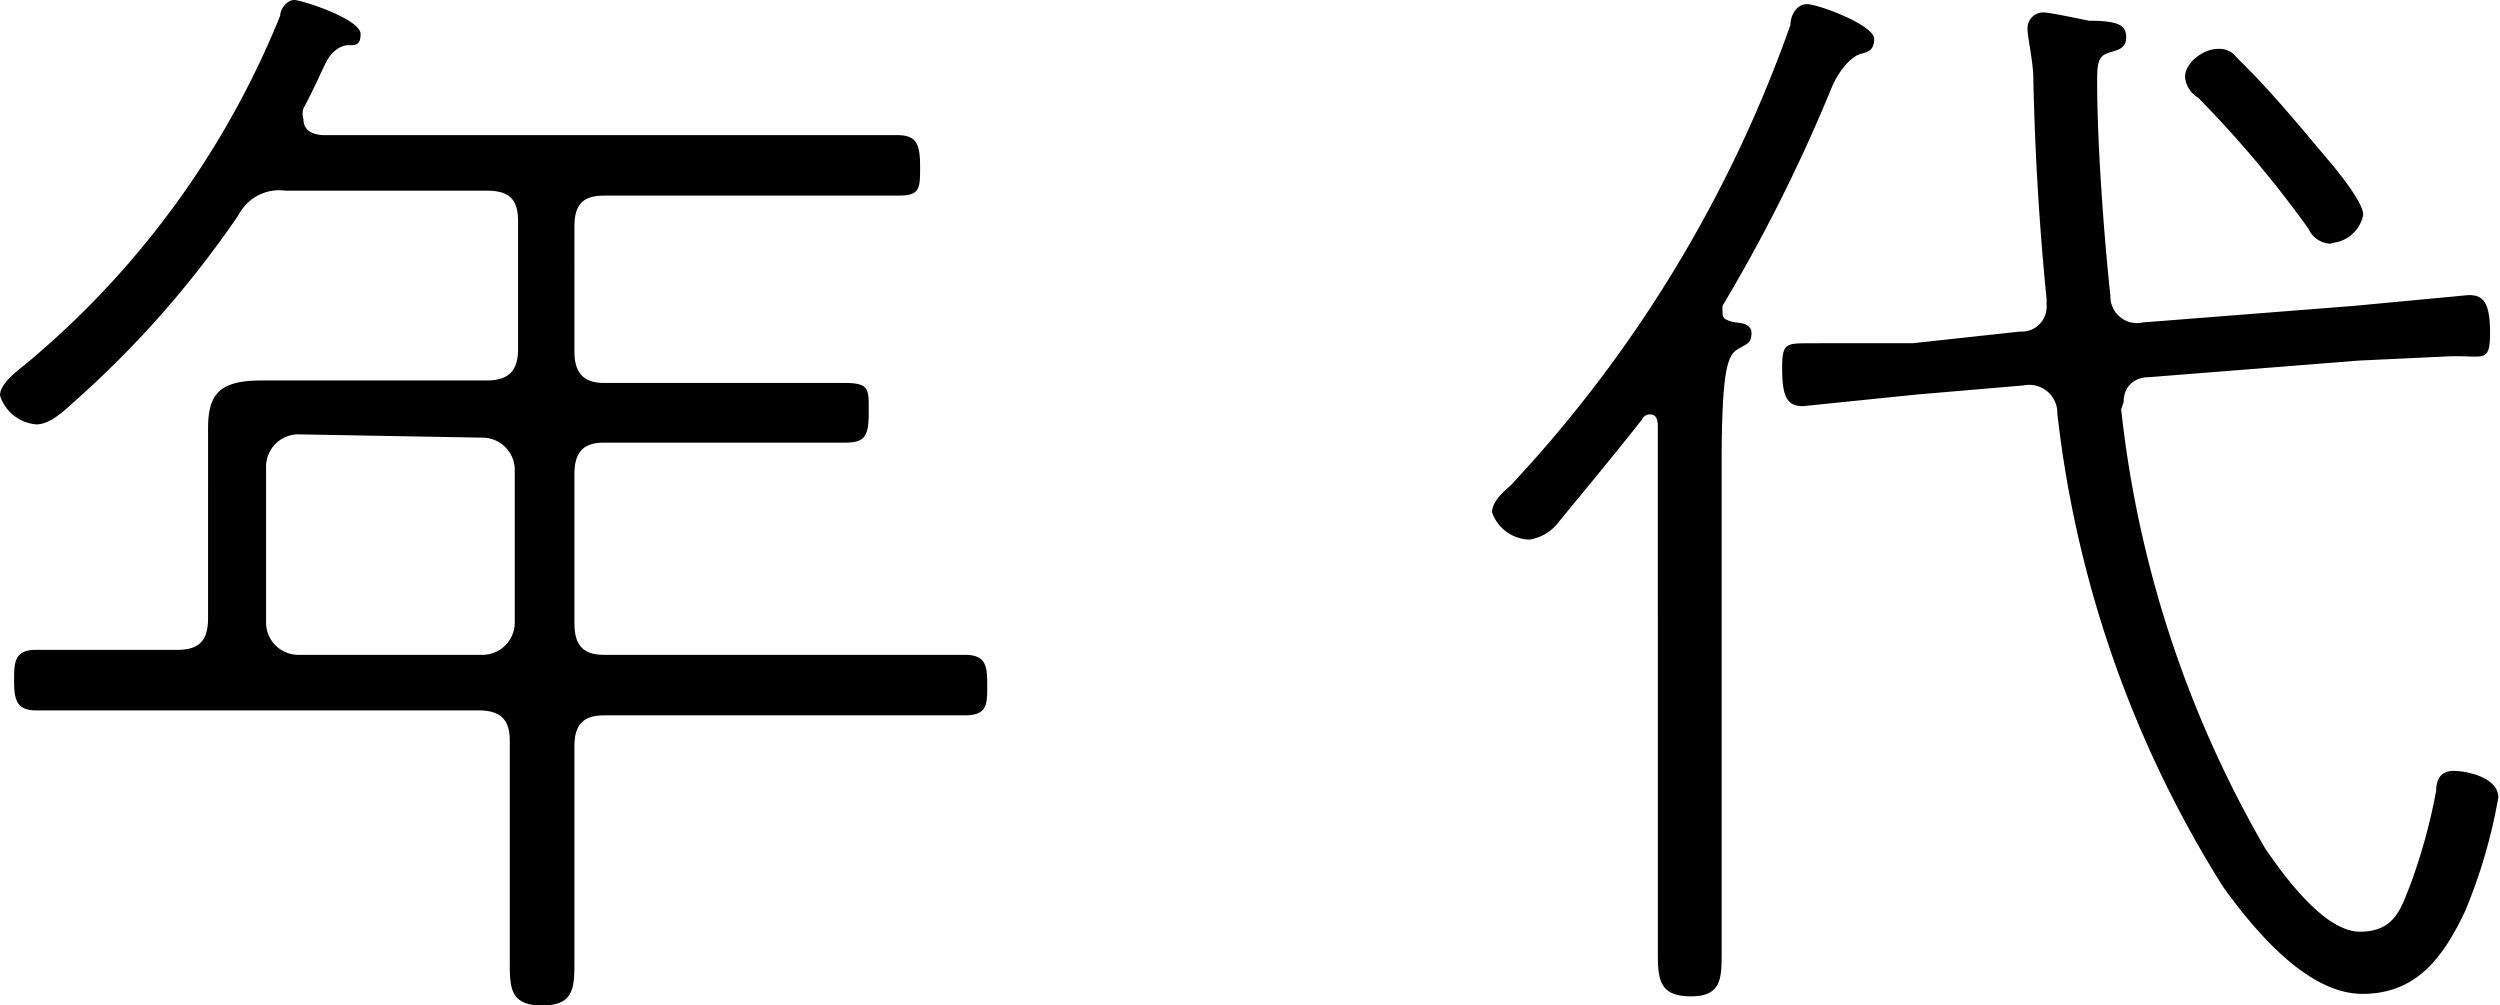
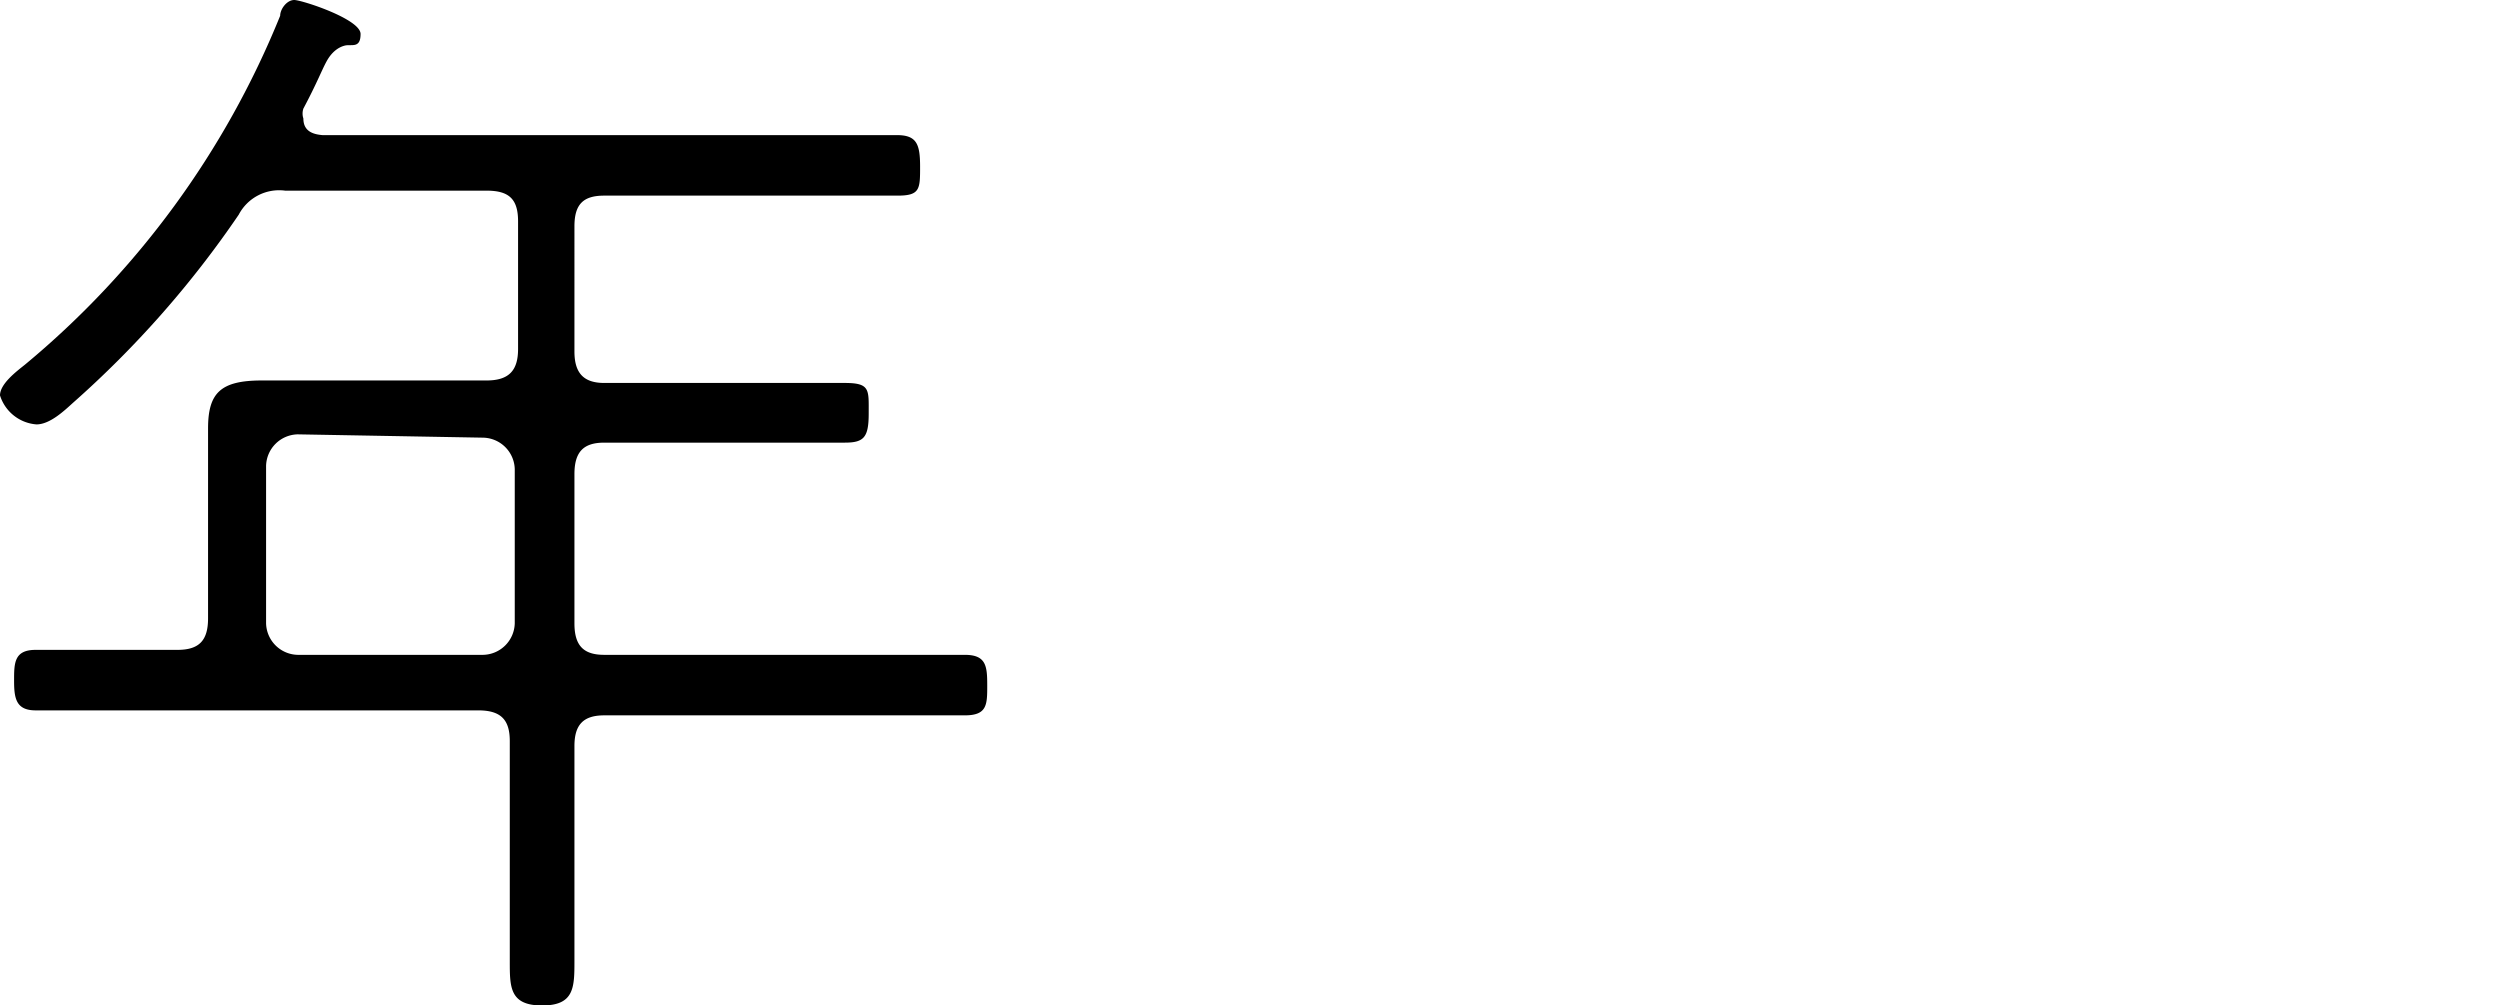
<svg xmlns="http://www.w3.org/2000/svg" viewBox="0 0 30.16 12.13">
  <g id="レイヤー_2" data-name="レイヤー 2">
    <g id="_3_枠pc1_年代" data-name="3_枠pc1_年代">
      <path d="M6.93,4.24c0,.26.11.38.36.38h2c.29,0,.59,0,.9,0s.29.08.29.37-.06.35-.29.35-.61,0-.9,0H7.29c-.25,0-.36.11-.36.38V7.52c0,.27.11.38.36.38h2.8c.52,0,1,0,1.55,0,.26,0,.27.14.27.37s0,.36-.27.36c-.51,0-1,0-1.55,0H7.29c-.25,0-.36.11-.36.37V9.8c0,.6,0,1.19,0,1.79,0,.32,0,.54-.39.54s-.39-.22-.39-.53c0-.61,0-1.2,0-1.8V8.94c0-.26-.11-.37-.38-.37H2c-.53,0-1,0-1.57,0-.24,0-.26-.15-.26-.36s0-.37.26-.37c.53,0,1,0,1.57,0h.14c.26,0,.37-.11.37-.38V5.89c0-.25,0-.47,0-.72,0-.43.15-.58.65-.58l.71,0h2c.27,0,.38-.12.38-.38V2.67c0-.27-.11-.37-.38-.37H3.44a.55.55,0,0,0-.56.29,12.14,12.14,0,0,1-2,2.27c-.11.1-.28.26-.44.26A.5.5,0,0,1,0,4.77c0-.14.2-.29.3-.37A10.66,10.66,0,0,0,3.38.19c0-.08.08-.19.17-.19s.8.23.8.41-.11.12-.19.14S4,.63,3.94.74s-.12.27-.28.57a.19.19,0,0,0,0,.12c0,.15.11.19.23.2H9.29c.51,0,1,0,1.53,0,.24,0,.28.11.28.38s0,.35-.27.35l-1.54,0h-2c-.25,0-.36.1-.36.37Zm-3.34,1a.39.39,0,0,0-.38.38V7.52a.39.39,0,0,0,.38.38H5.83a.39.39,0,0,0,.38-.38V5.66a.39.39,0,0,0-.38-.38Z" />
-       <path d="M20,5.17C20,5.1,20,5,19.91,5a.1.1,0,0,0-.1.06c-.33.42-.68.84-1,1.23a.55.55,0,0,1-.36.22A.49.49,0,0,1,18,6.18c0-.13.14-.25.23-.33A15.84,15.84,0,0,0,21.6.3c0-.11.07-.25.2-.25s.81.25.81.42-.12.16-.19.19-.21.14-.32.39a19.71,19.71,0,0,1-1.32,2.64s0,0,0,.08.05.09.11.11.24,0,.24.14-.08.13-.19.21-.17.33-.17,1.36v4.2c0,.57,0,1.13,0,1.7,0,.31,0,.53-.37.53s-.4-.19-.4-.51c0-.57,0-1.14,0-1.72Zm5.59-.23a13.43,13.43,0,0,0,1.74,5.3c.22.32.71,1,1.14,1s.5-.3.61-.57a7,7,0,0,0,.31-1.13c0-.13.05-.24.21-.24s.54.08.54.32a6.45,6.45,0,0,1-.4,1.37c-.26.55-.58,1-1.24,1s-1.29-.75-1.68-1.29a13.57,13.57,0,0,1-2-5.71.34.34,0,0,0-.41-.34l-1.29.11-1.37.14c-.19,0-.25-.11-.25-.46s.06-.29.5-.3l1.08,0L24.37,4a.3.3,0,0,0,.32-.32s0,0,0-.07c-.09-.91-.14-1.76-.16-2.66,0-.2-.07-.5-.07-.6a.19.19,0,0,1,.19-.2c.08,0,.45.08.55.1.37,0,.45.06.45.2s-.1.15-.22.19-.13.13-.13.35c0,.73.08,1.84.16,2.58a.32.32,0,0,0,.39.32l2.55-.2,1.38-.13c.16,0,.26.06.26.45s-.08.27-.52.29l-1.06.05-2.53.2c-.17,0-.31.1-.31.3Zm2.53-2a.3.3,0,0,1-.27-.18,13.4,13.4,0,0,0-1.33-1.58.33.33,0,0,1-.16-.25c0-.18.23-.34.39-.34a.26.26,0,0,1,.23.1c.44.43.76.83,1.15,1.29.1.12.38.47.38.61A.42.42,0,0,1,28.14,2.93Z" />
    </g>
  </g>
</svg>